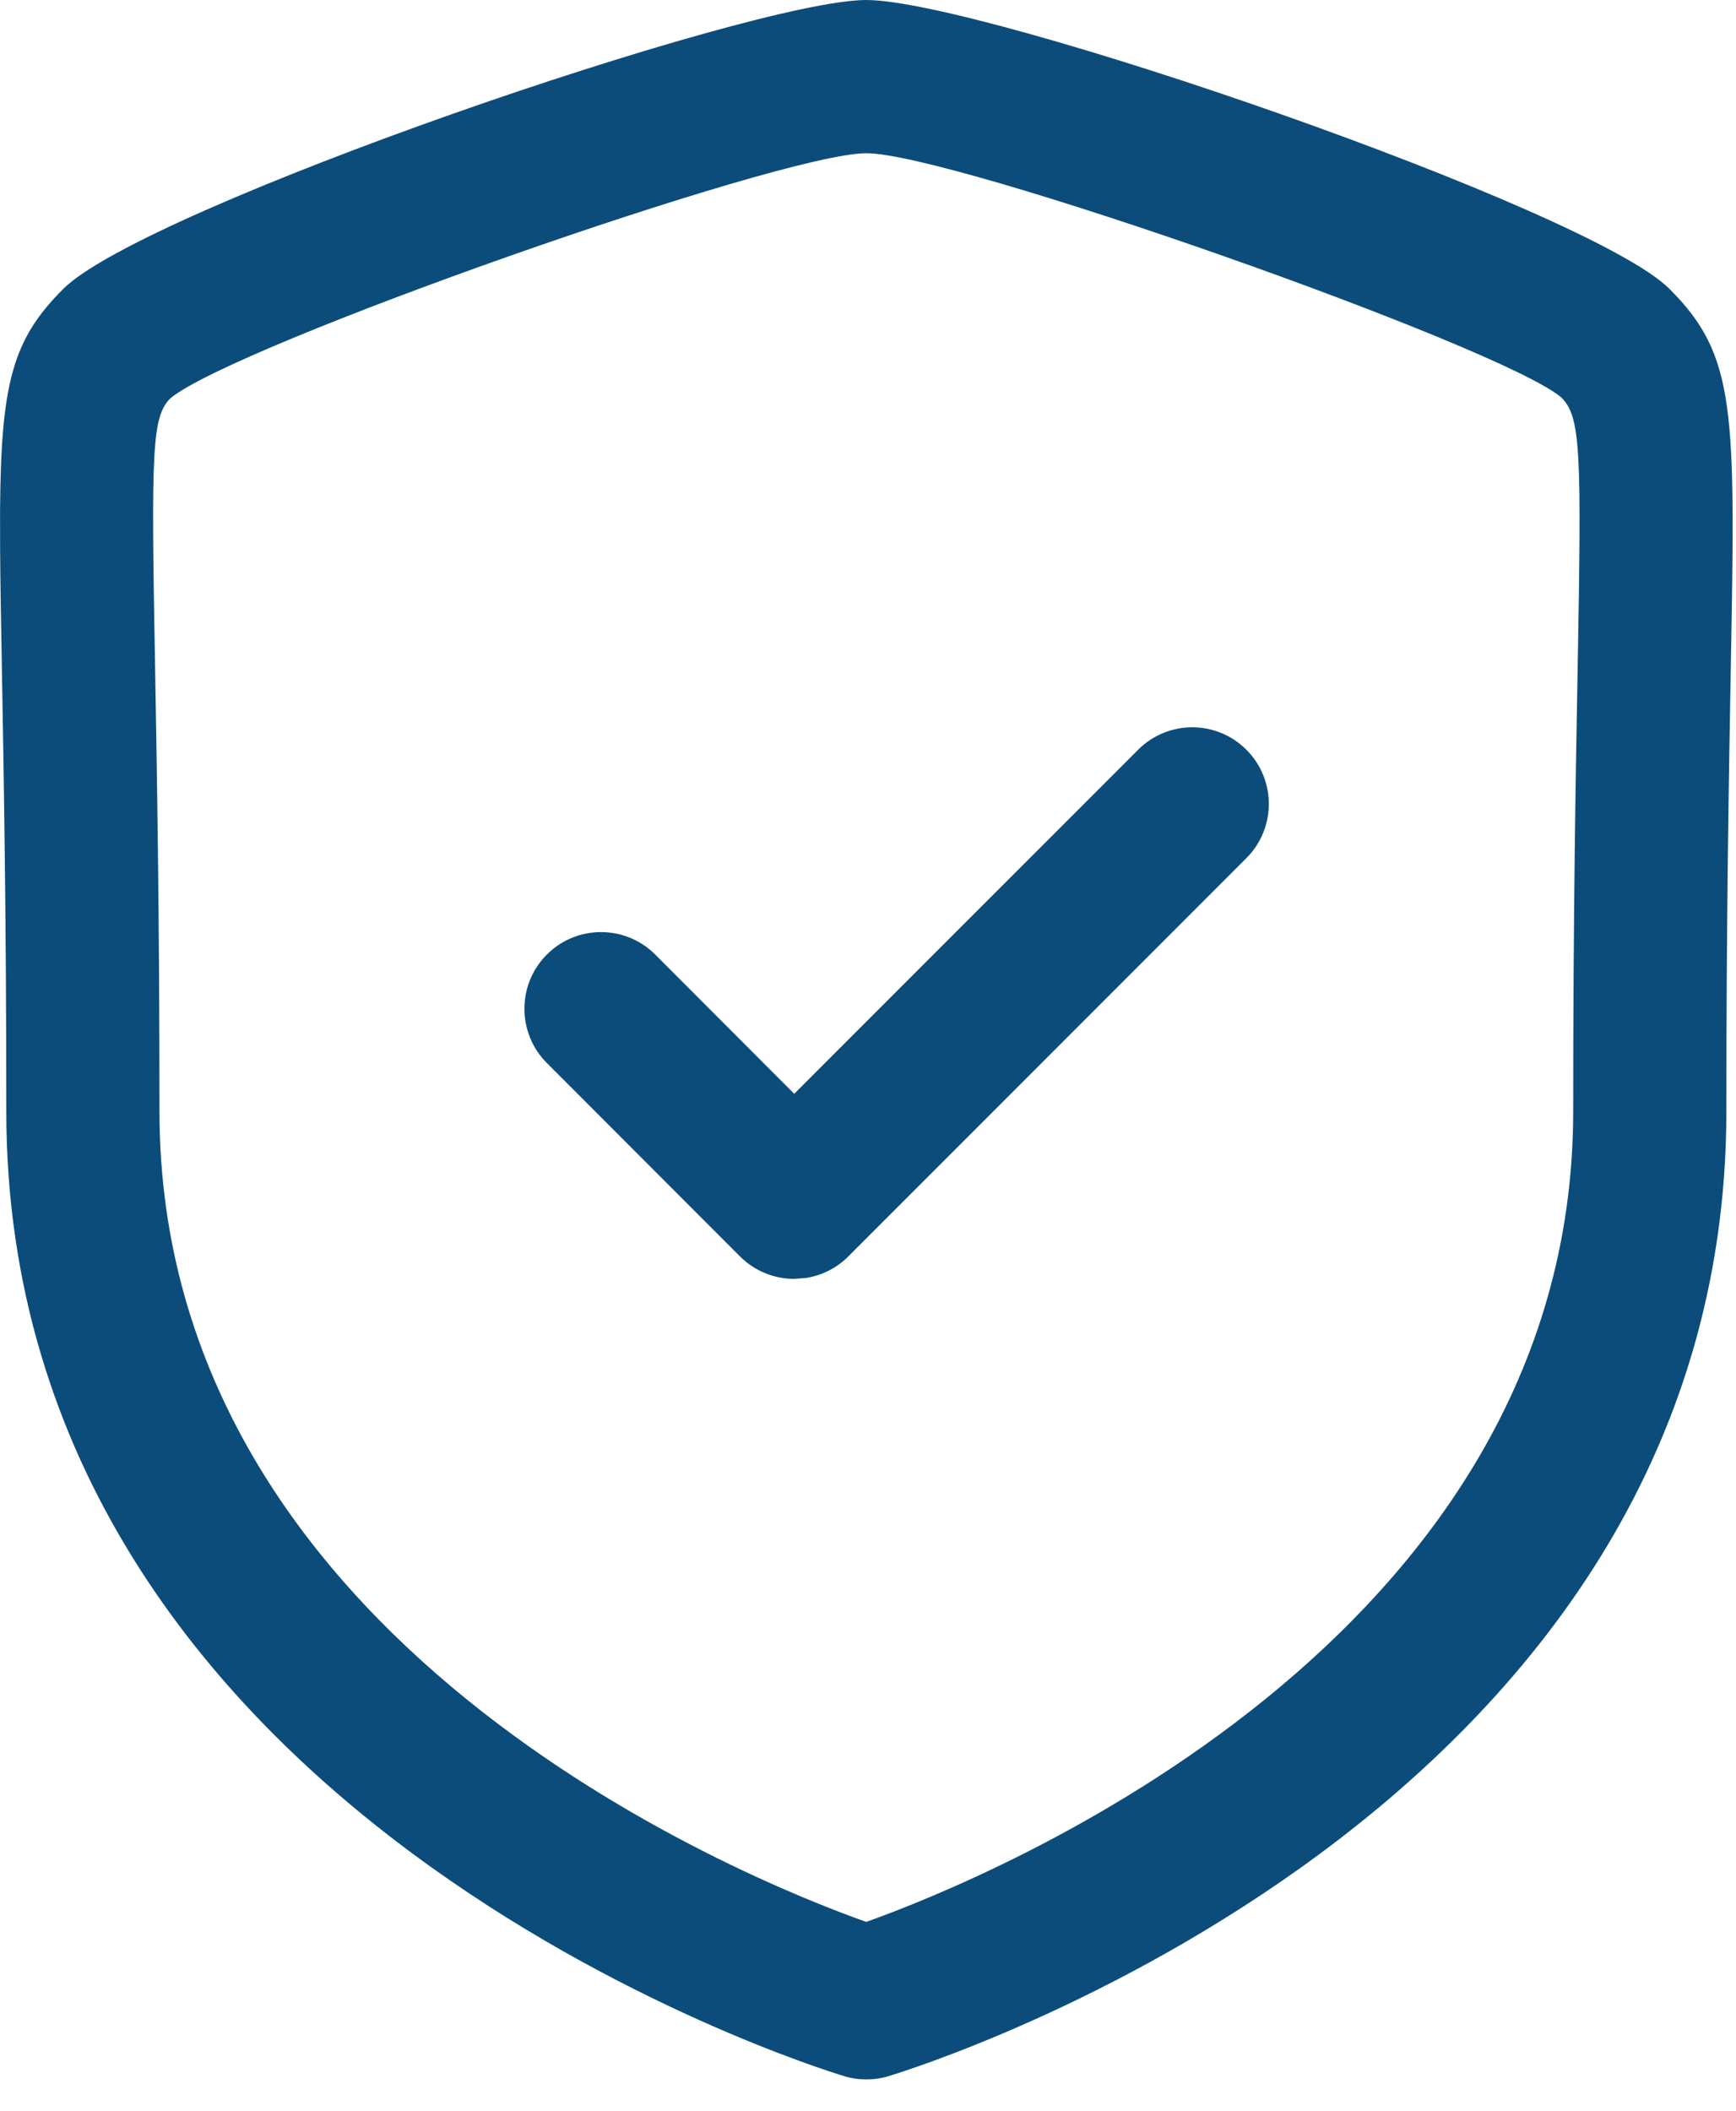
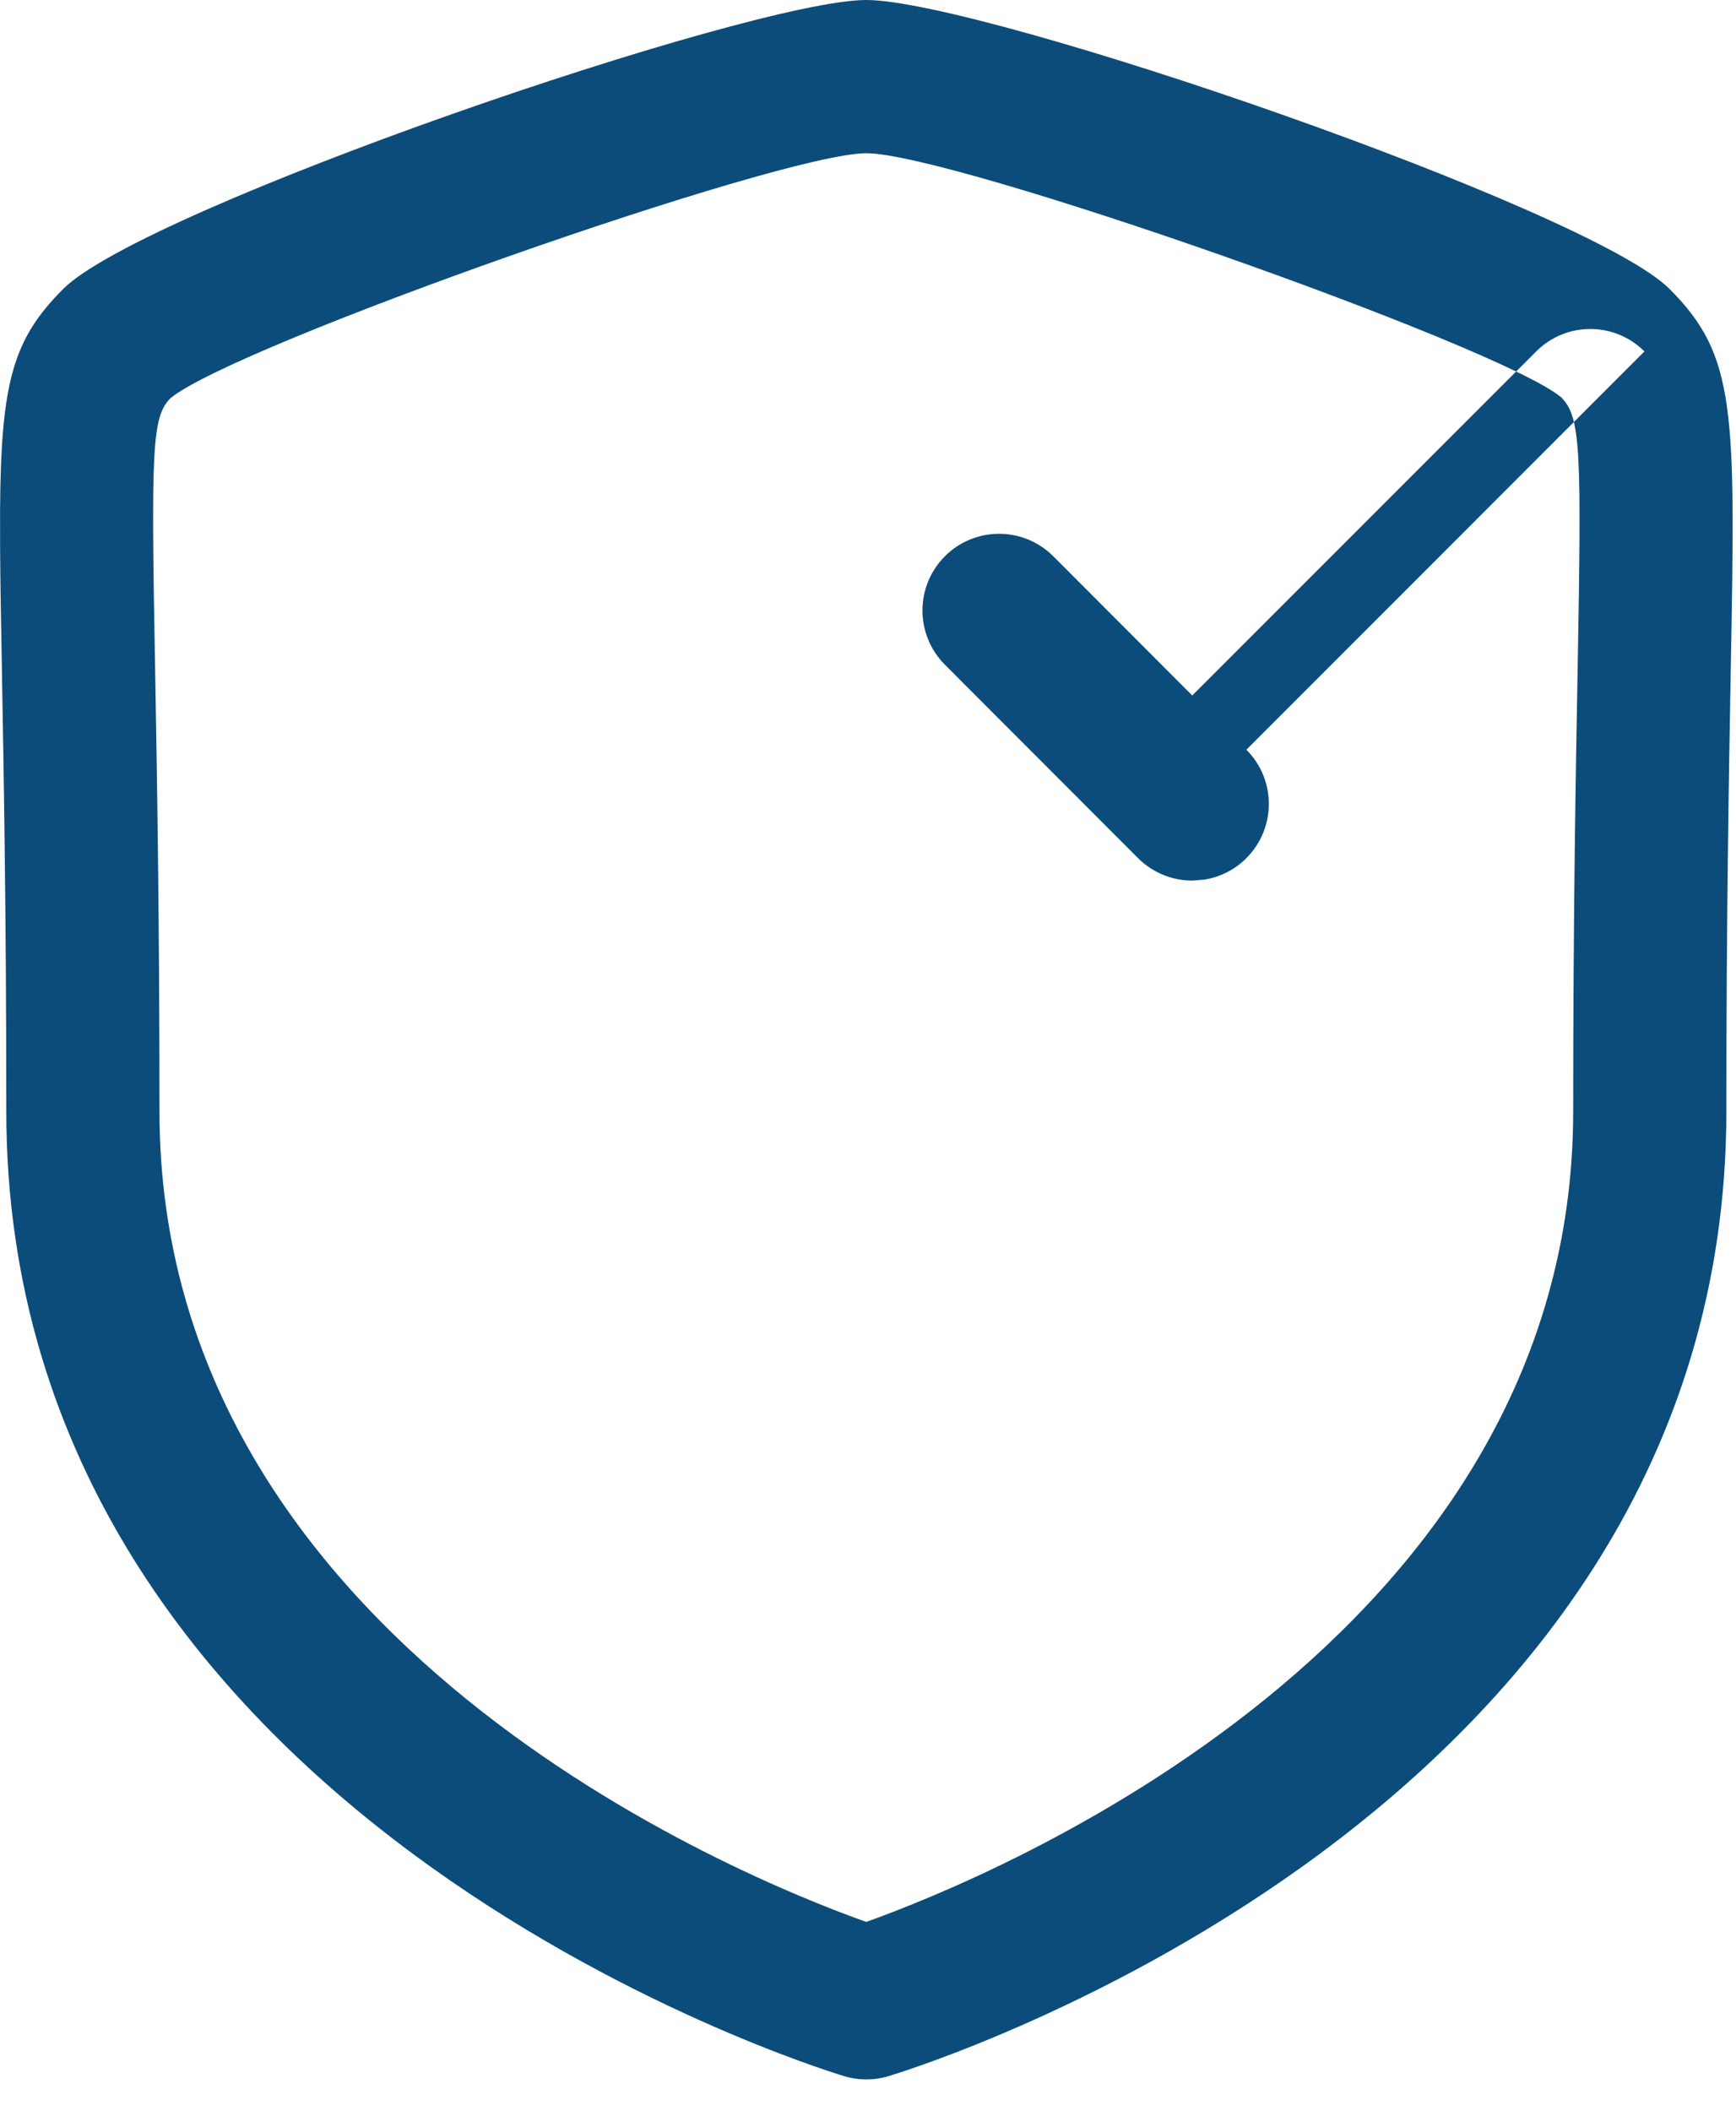
<svg xmlns="http://www.w3.org/2000/svg" width="51" height="62" viewBox="0 0 51 62" fill="none">
-   <path fill-rule="evenodd" clip-rule="evenodd" d="M25.451 0c3.399 0 21.234 6.123 23.595 8.484 1.968 1.968 1.938 3.558 1.8 11.178-.054 3.054-.129 7.215-.129 12.975 0 20.646-23.61 28.032-24.615 28.335-.213.066-.432.096-.651.096-.219 0-.438-.03-.651-.096-1.005-.303-24.615-7.689-24.615-28.335 0-5.751-.075-9.912-.129-12.966-.025-1.362-.046-2.532-.053-3.546l-.001-1.144c.026-3.758.378-5.021 1.857-6.497 2.355-2.361 20.19-8.484 23.592-8.484zm0 4.5c-2.544 0-18.594 5.652-20.445 7.197-.546.549-.567 1.503-.45 7.89.054 3.078.129 7.26.129 13.05 0 15.603 17.166 22.53 20.763 23.805 3.594-1.281 20.769-8.247 20.769-23.805 0-5.796.075-9.981.132-13.059.114-6.381.093-7.335-.486-7.911-1.815-1.515-17.868-7.167-20.412-7.167zm11.165 17.518c.879.879.879 2.304 0 3.183l-11.694 11.697c-.336.338-.77.558-1.236.632l-.354.028c-.597 0-1.17-.237-1.593-.66l-5.676-5.682c-.876-.879-.876-2.307.003-3.183.876-.879 2.304-.879 3.183 0l4.083 4.089 10.104-10.104c.879-.879 2.301-.879 3.18 0z" fill="#0C4C7A" />
+   <path fill-rule="evenodd" clip-rule="evenodd" d="M25.451 0c3.399 0 21.234 6.123 23.595 8.484 1.968 1.968 1.938 3.558 1.8 11.178-.054 3.054-.129 7.215-.129 12.975 0 20.646-23.61 28.032-24.615 28.335-.213.066-.432.096-.651.096-.219 0-.438-.03-.651-.096-1.005-.303-24.615-7.689-24.615-28.335 0-5.751-.075-9.912-.129-12.966-.025-1.362-.046-2.532-.053-3.546l-.001-1.144c.026-3.758.378-5.021 1.857-6.497 2.355-2.361 20.19-8.484 23.592-8.484zm0 4.5c-2.544 0-18.594 5.652-20.445 7.197-.546.549-.567 1.503-.45 7.89.054 3.078.129 7.26.129 13.05 0 15.603 17.166 22.53 20.763 23.805 3.594-1.281 20.769-8.247 20.769-23.805 0-5.796.075-9.981.132-13.059.114-6.381.093-7.335-.486-7.911-1.815-1.515-17.868-7.167-20.412-7.167zm11.165 17.518c.879.879.879 2.304 0 3.183c-.336.338-.77.558-1.236.632l-.354.028c-.597 0-1.17-.237-1.593-.66l-5.676-5.682c-.876-.879-.876-2.307.003-3.183.876-.879 2.304-.879 3.183 0l4.083 4.089 10.104-10.104c.879-.879 2.301-.879 3.18 0z" fill="#0C4C7A" />
</svg>